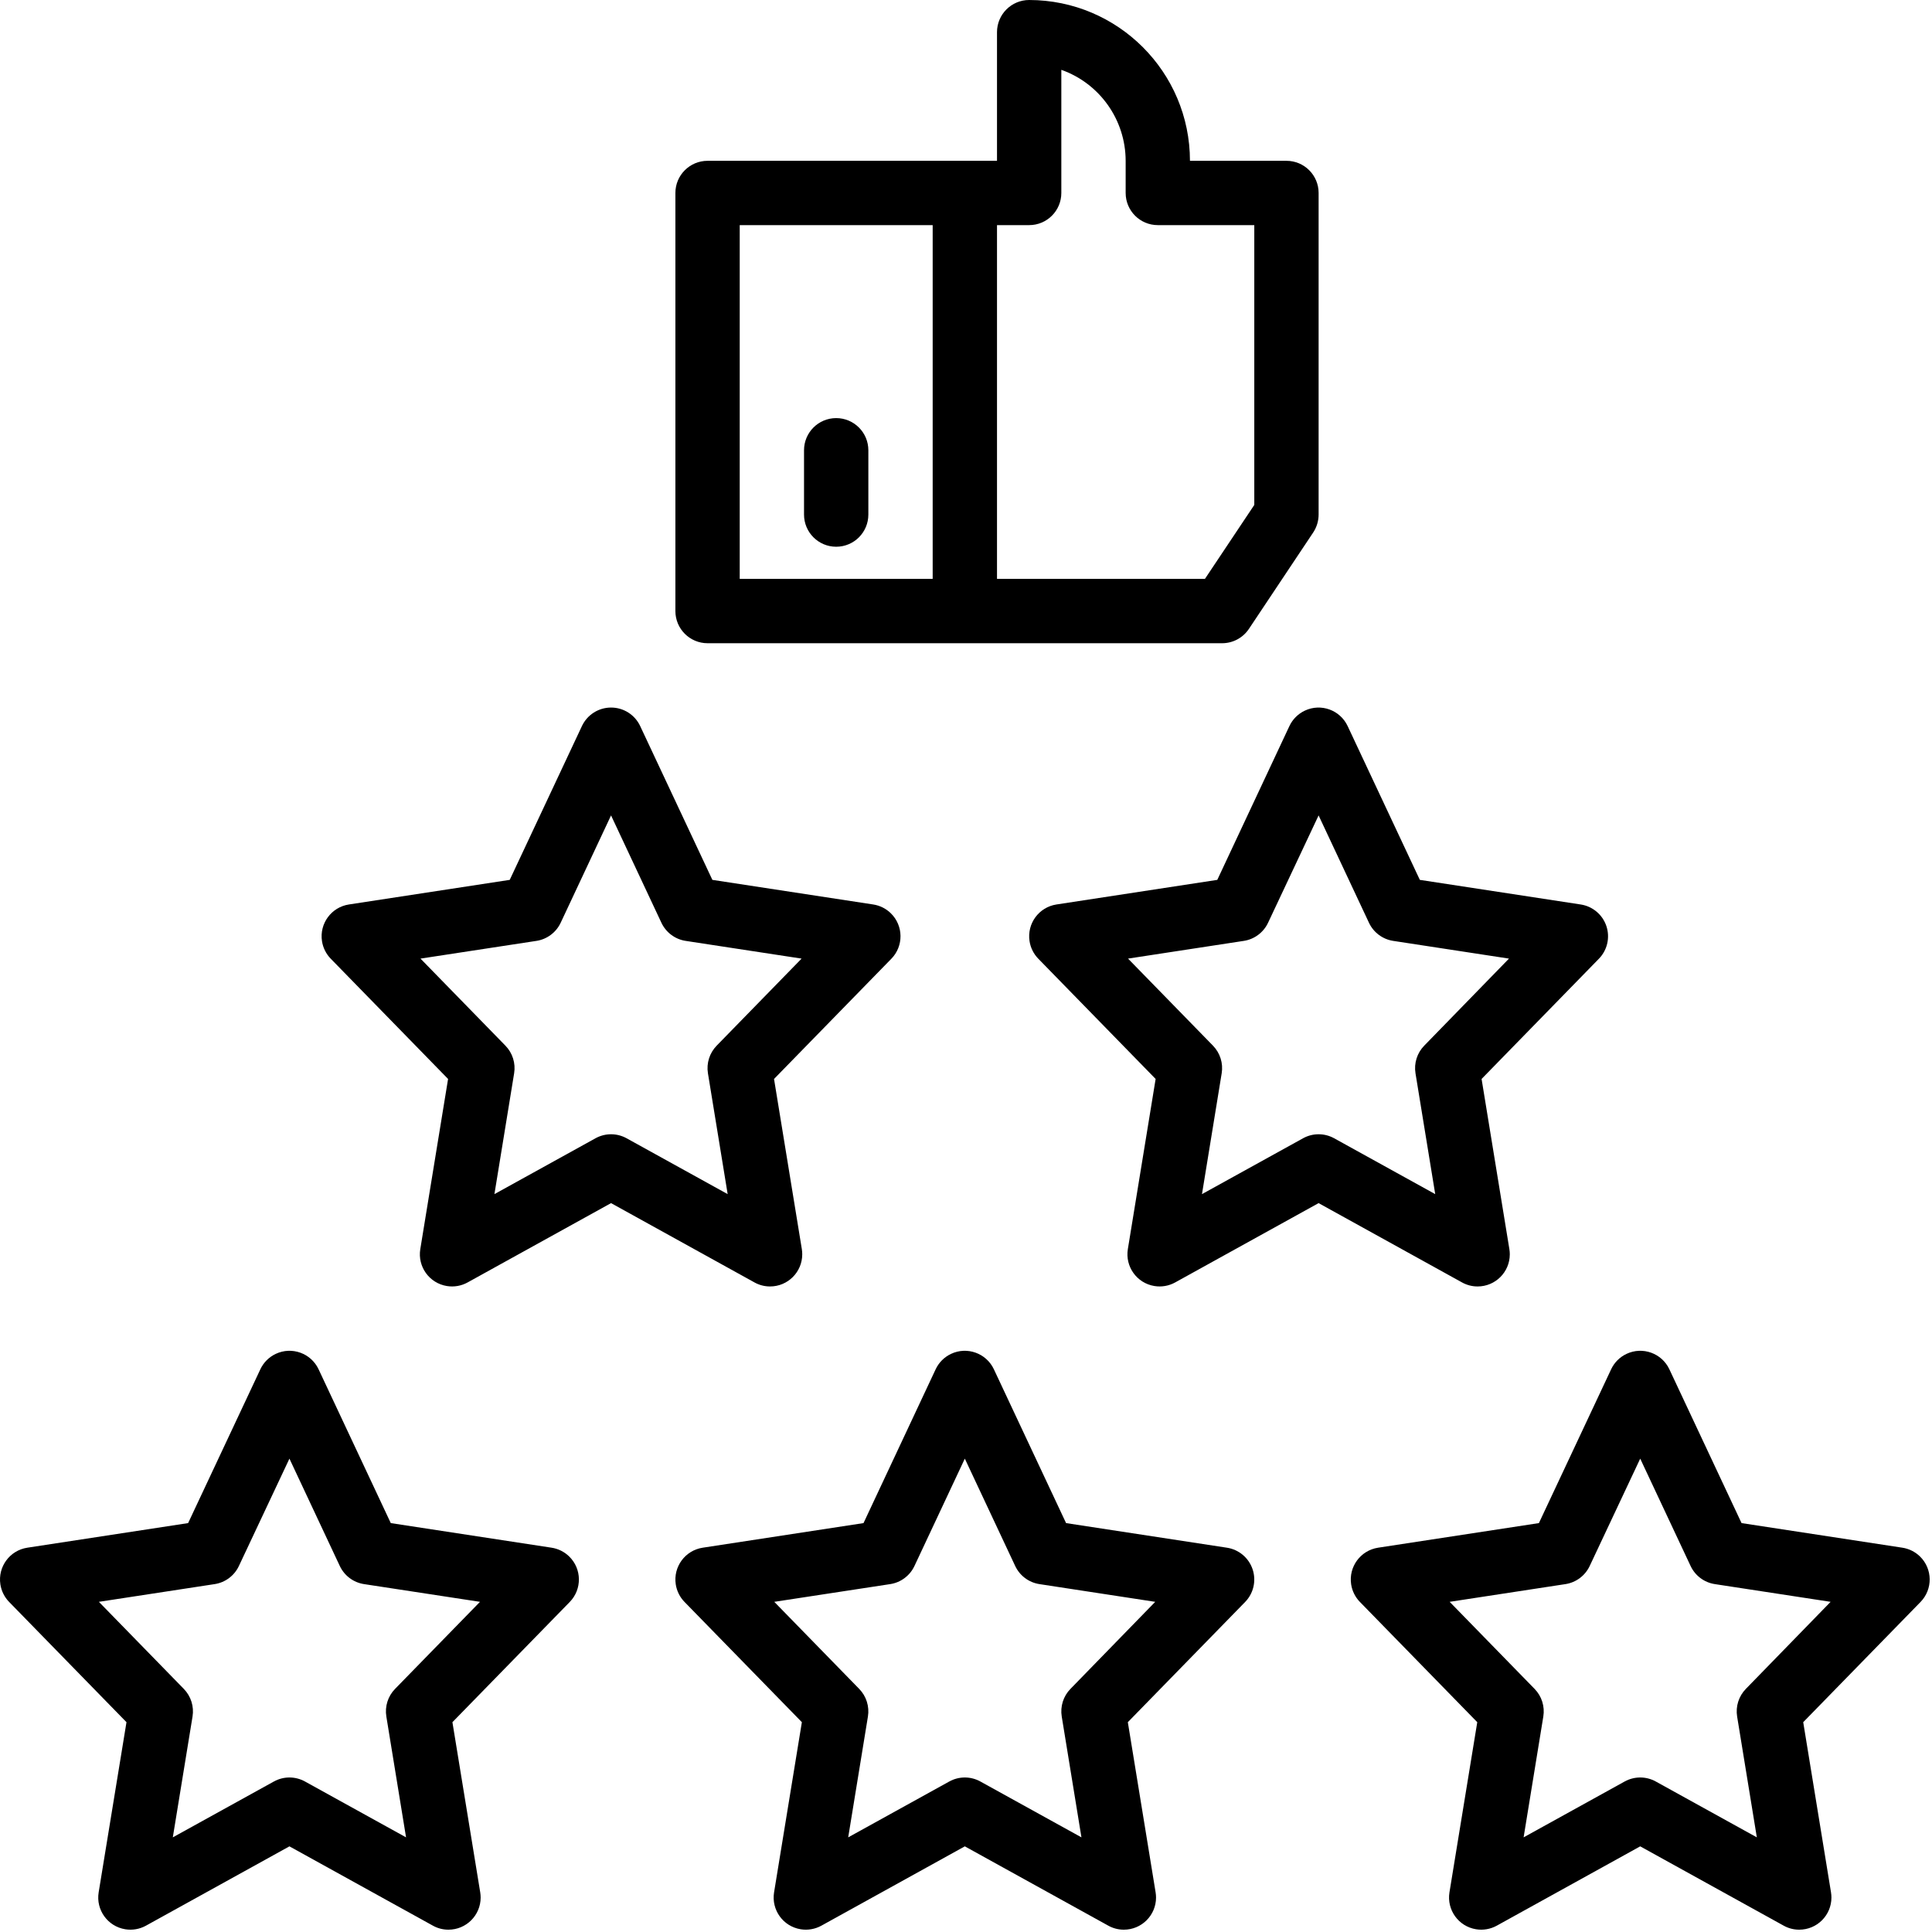
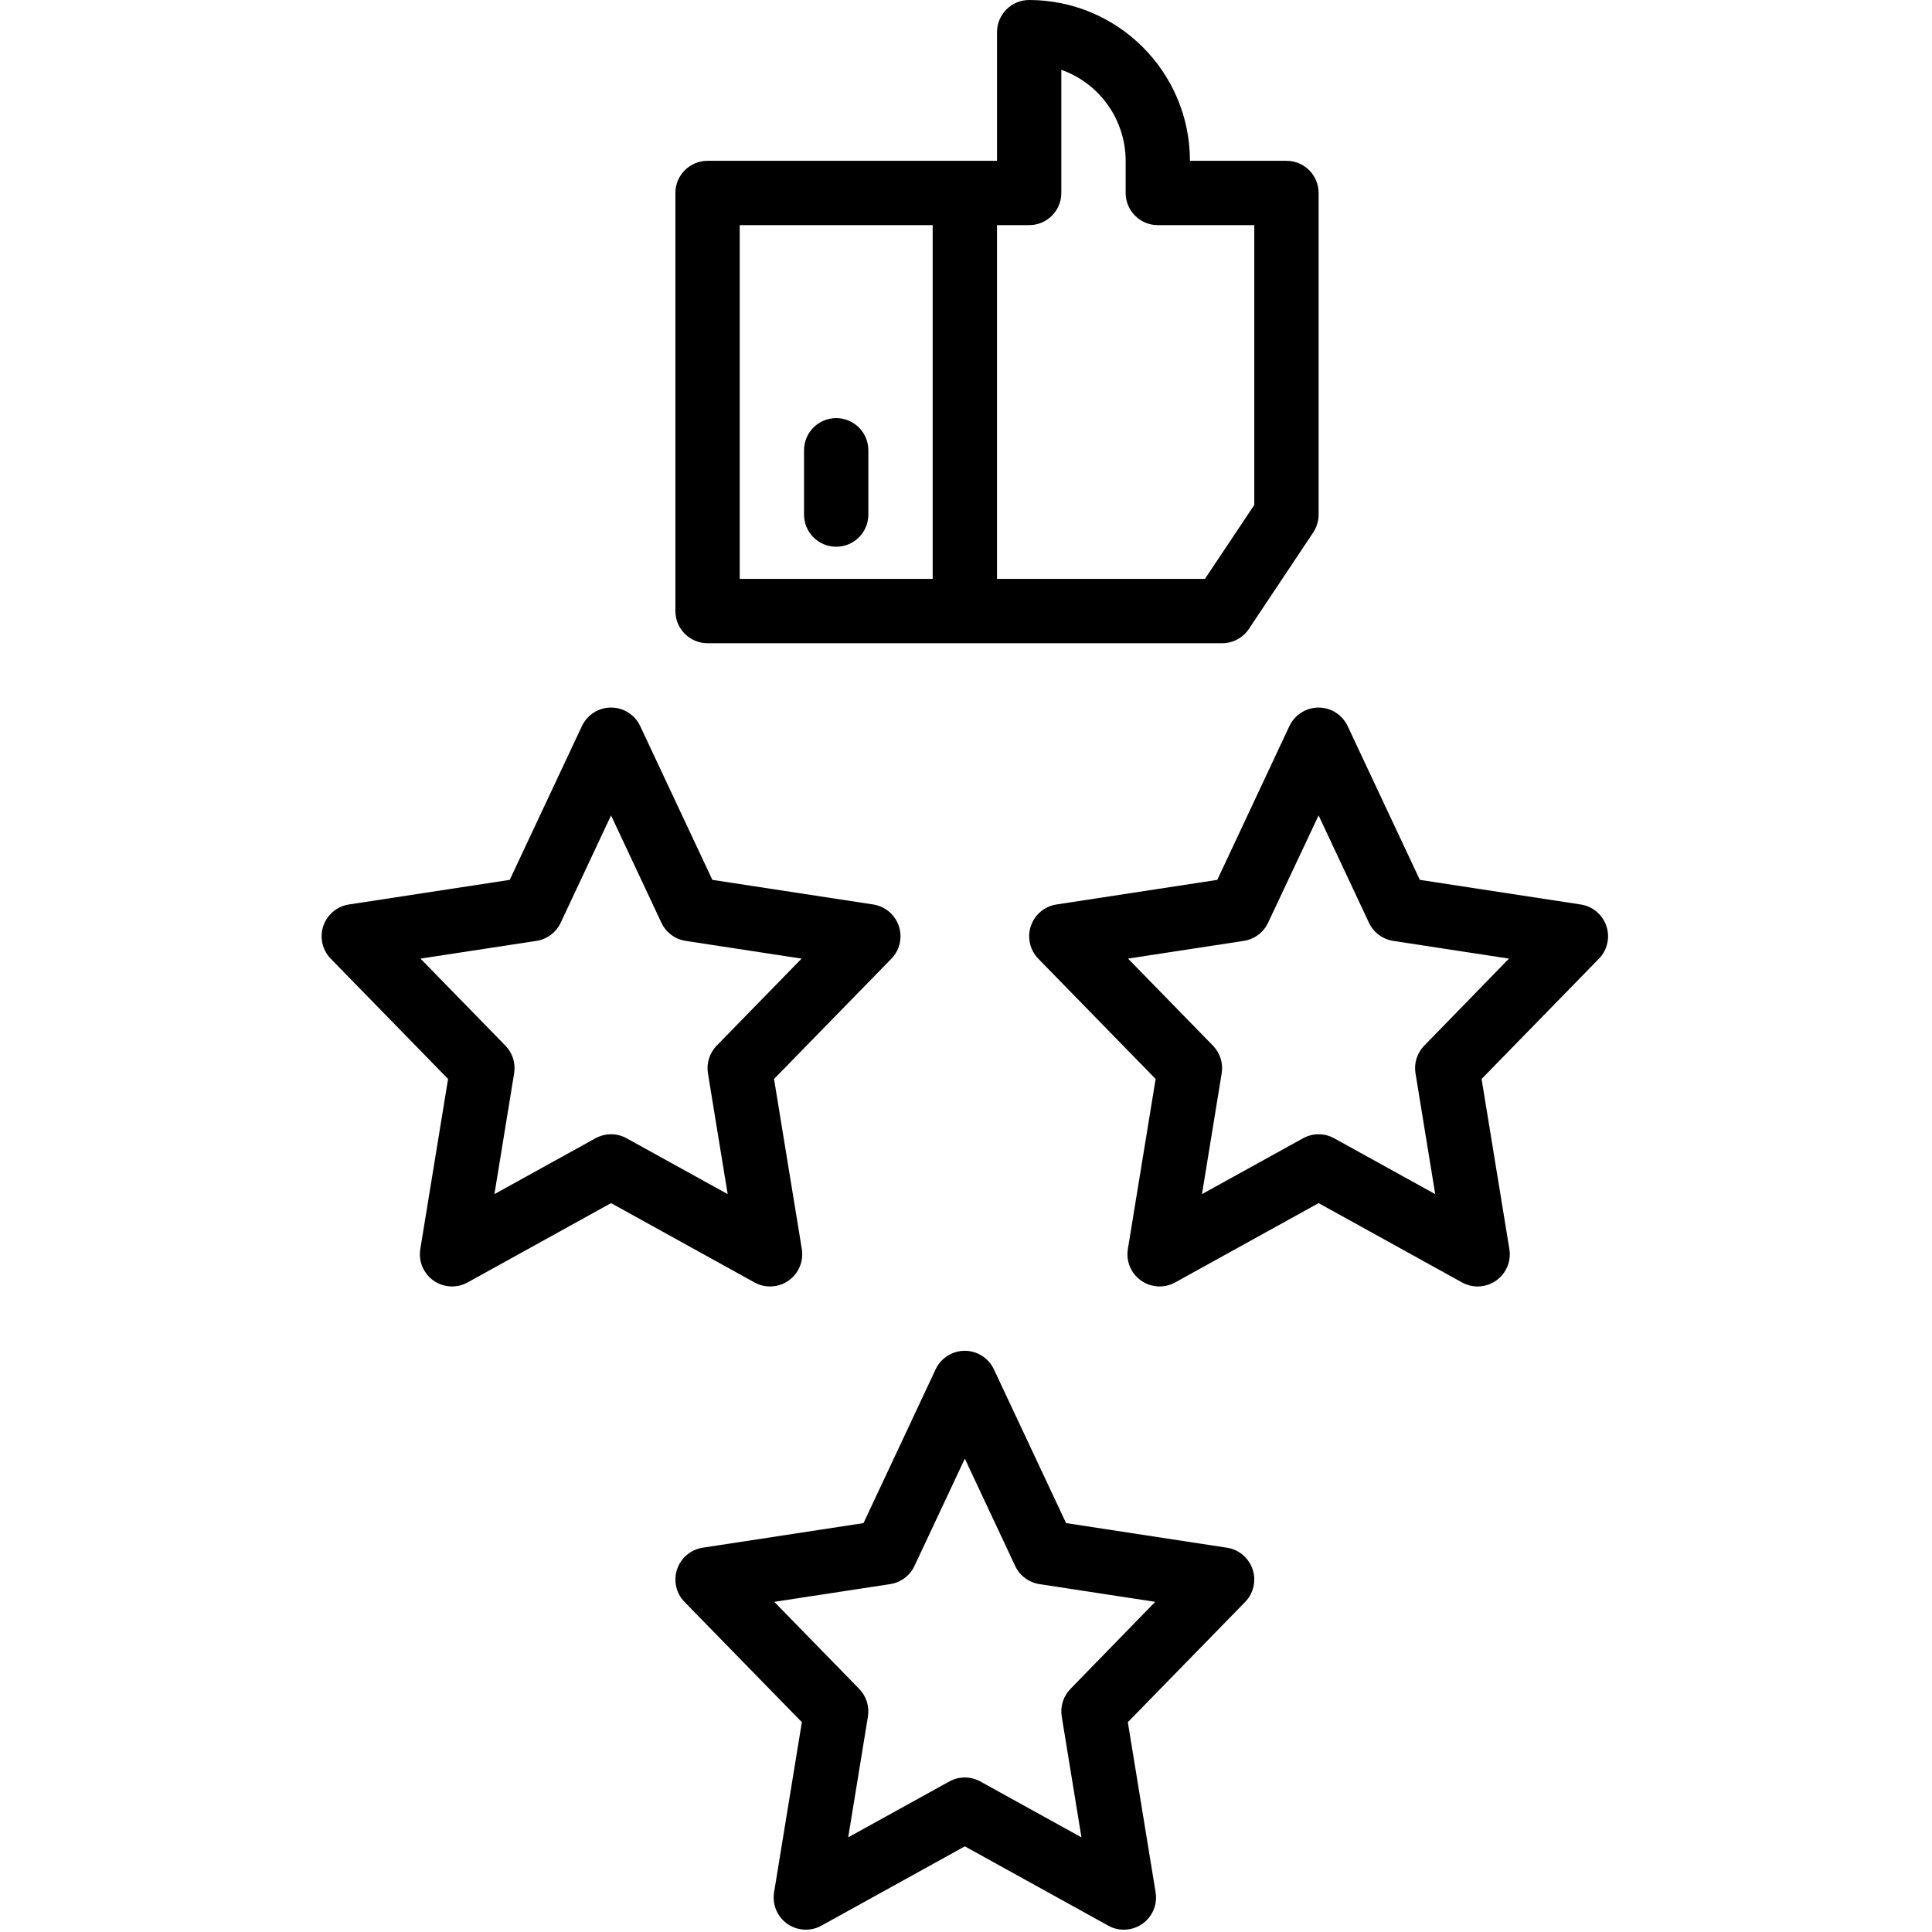
<svg xmlns="http://www.w3.org/2000/svg" width="105" height="105" viewBox="0 0 105 105" fill="none">
  <path d="M87.303 50.329C87.094 49.707 86.554 49.254 85.905 49.156L77.165 47.819L73.241 39.459C72.83 38.585 71.789 38.21 70.916 38.621C70.547 38.794 70.251 39.09 70.077 39.459L66.157 47.819L57.417 49.156C56.463 49.302 55.807 50.193 55.953 51.148C56.008 51.509 56.175 51.843 56.43 52.105L62.806 58.639L61.296 67.887C61.141 68.84 61.787 69.738 62.74 69.893C63.127 69.956 63.524 69.888 63.867 69.698L71.663 65.387L79.46 69.698C79.718 69.841 80.009 69.917 80.304 69.916C81.27 69.917 82.053 69.135 82.054 68.17C82.054 68.075 82.047 67.98 82.031 67.887L80.521 58.639L86.897 52.105C87.355 51.636 87.511 50.95 87.303 50.329ZM77.403 56.83C77.016 57.227 76.84 57.784 76.929 58.331L78.001 64.898L72.507 61.862C71.981 61.572 71.344 61.572 70.819 61.862L65.325 64.898L66.396 58.331C66.486 57.784 66.31 57.227 65.923 56.83L61.306 52.098L67.599 51.135C68.175 51.047 68.669 50.677 68.917 50.149L71.663 44.316L74.4 50.149C74.647 50.677 75.142 51.047 75.718 51.135L82.01 52.098L77.403 56.83Z" fill="black" />
  <path d="M68.076 85.287C67.868 84.665 67.328 84.212 66.678 84.114L57.939 82.777L54.015 74.417C53.604 73.543 52.563 73.168 51.689 73.579C51.321 73.752 51.024 74.048 50.851 74.417L46.93 82.777L38.191 84.114C37.236 84.26 36.581 85.151 36.726 86.106C36.781 86.467 36.948 86.802 37.203 87.063L43.58 93.597L42.069 102.845C41.914 103.798 42.56 104.696 43.513 104.851C43.9 104.914 44.297 104.846 44.641 104.656L52.436 100.345L60.234 104.656C60.492 104.8 60.782 104.875 61.078 104.874C62.043 104.875 62.827 104.094 62.828 103.128C62.828 103.033 62.82 102.938 62.805 102.845L61.295 93.597L67.671 87.063C68.128 86.594 68.285 85.908 68.076 85.287ZM58.176 91.788C57.789 92.185 57.614 92.742 57.703 93.289L58.774 99.856L53.28 96.82C52.755 96.53 52.117 96.53 51.592 96.82L46.098 99.856L47.17 93.289C47.259 92.742 47.083 92.185 46.696 91.788L42.08 87.056L48.381 86.093C48.957 86.005 49.451 85.635 49.699 85.107L52.436 79.274L55.173 85.107C55.421 85.635 55.915 86.005 56.491 86.093L62.784 87.056L58.176 91.788Z" fill="black" />
-   <path d="M30.934 84.591C30.673 84.336 30.338 84.169 29.977 84.114L21.238 82.777L17.314 74.417C16.903 73.543 15.862 73.168 14.988 73.579C14.62 73.752 14.323 74.048 14.15 74.417L10.224 82.777L1.485 84.114C0.53 84.26 -0.125 85.151 0.02 86.106C0.075 86.467 0.242 86.802 0.497 87.063L6.874 93.597L5.362 102.845C5.206 103.798 5.853 104.696 6.805 104.851C7.193 104.914 7.59 104.846 7.933 104.656L15.73 100.345L23.528 104.656C23.786 104.8 24.076 104.875 24.372 104.874C25.337 104.875 26.121 104.094 26.122 103.128C26.122 103.033 26.114 102.938 26.099 102.845L24.588 93.597L30.965 87.063C31.639 86.372 31.626 85.266 30.934 84.591ZM21.47 91.788C21.083 92.185 20.907 92.742 20.997 93.289L22.068 99.856L16.574 96.82C16.049 96.53 15.411 96.53 14.886 96.82L9.392 99.856L10.464 93.289C10.553 92.742 10.377 92.185 9.99 91.788L5.374 87.056L11.666 86.093C12.242 86.005 12.737 85.635 12.984 85.107L15.73 79.274L18.467 85.107C18.715 85.635 19.209 86.005 19.785 86.093L26.087 87.056L21.47 91.788Z" fill="black" />
-   <path d="M104.347 84.591C104.085 84.336 103.751 84.169 103.389 84.114L94.65 82.777L90.726 74.417C90.315 73.543 89.274 73.168 88.4 73.579C88.032 73.752 87.735 74.048 87.562 74.417L83.636 82.777L74.897 84.114C73.942 84.26 73.287 85.151 73.432 86.106C73.487 86.467 73.654 86.802 73.909 87.063L80.286 93.597L78.775 102.845C78.62 103.798 79.266 104.696 80.219 104.851C80.606 104.914 81.003 104.846 81.347 104.656L89.142 100.345L96.94 104.656C97.198 104.8 97.489 104.875 97.784 104.874C98.749 104.875 99.533 104.094 99.534 103.128C99.534 103.033 99.526 102.938 99.511 102.845L98.001 93.597L104.377 87.063C105.051 86.372 105.038 85.266 104.347 84.591ZM94.883 91.788C94.496 92.185 94.32 92.742 94.409 93.289L95.48 99.856L89.987 96.82C89.461 96.53 88.824 96.53 88.298 96.82L82.805 99.856L83.876 93.289C83.965 92.742 83.79 92.185 83.402 91.788L78.786 87.056L85.079 86.093C85.655 86.005 86.149 85.635 86.397 85.107L89.142 79.274L91.88 85.107C92.127 85.635 92.621 86.005 93.198 86.093L99.49 87.056L94.883 91.788Z" fill="black" />
  <path d="M48.413 49.633C48.152 49.378 47.817 49.211 47.456 49.156L38.716 47.819L34.792 39.459C34.504 38.845 33.887 38.453 33.209 38.454C32.531 38.454 31.915 38.846 31.627 39.459L27.703 47.819L18.963 49.156C18.009 49.302 17.353 50.193 17.499 51.148C17.554 51.509 17.721 51.843 17.976 52.105L24.352 58.639L22.842 67.887C22.686 68.84 23.333 69.738 24.286 69.893C24.673 69.956 25.07 69.888 25.413 69.698L33.209 65.387L41.006 69.698C41.264 69.841 41.555 69.917 41.85 69.916C42.816 69.917 43.599 69.135 43.6 68.17C43.6 68.075 43.593 67.98 43.578 67.887L42.067 58.639L48.444 52.105C49.118 51.414 49.104 50.307 48.413 49.633ZM38.949 56.83C38.562 57.227 38.386 57.784 38.475 58.331L39.547 64.898L34.053 61.862C33.528 61.572 32.89 61.572 32.365 61.862L26.871 64.898L27.942 58.331C28.032 57.784 27.856 57.227 27.469 56.83L22.853 52.098L29.154 51.135C29.73 51.047 30.224 50.677 30.472 50.149L33.209 44.316L35.946 50.149C36.194 50.677 36.688 51.047 37.264 51.135L43.565 52.098L38.949 56.83Z" fill="black" />
  <path d="M69.916 8.74H64.672C64.667 3.915 60.757 0.006 55.933 0C54.968 0 54.185 0.783 54.185 1.748V8.74H38.454C37.489 8.74 36.706 9.522 36.706 10.487V33.21C36.706 34.175 37.489 34.958 38.454 34.958H66.42C67.005 34.958 67.55 34.666 67.875 34.18L71.371 28.937C71.561 28.649 71.663 28.312 71.664 27.966V10.487C71.664 9.522 70.882 8.74 69.916 8.74ZM50.689 31.462H40.202V12.235H50.689V31.462ZM68.168 27.442L65.485 31.462H54.185V12.235H55.933C56.898 12.235 57.681 11.453 57.681 10.487V3.795C59.775 4.538 61.174 6.518 61.177 8.74V10.487C61.177 11.453 61.959 12.235 62.925 12.235H68.168V27.442Z" fill="black" />
  <path d="M45.445 22.723C44.48 22.723 43.697 23.505 43.697 24.471V27.966C43.697 28.932 44.48 29.714 45.445 29.714C46.41 29.714 47.193 28.932 47.193 27.966V24.471C47.193 23.505 46.41 22.723 45.445 22.723Z" fill="black" />
</svg>